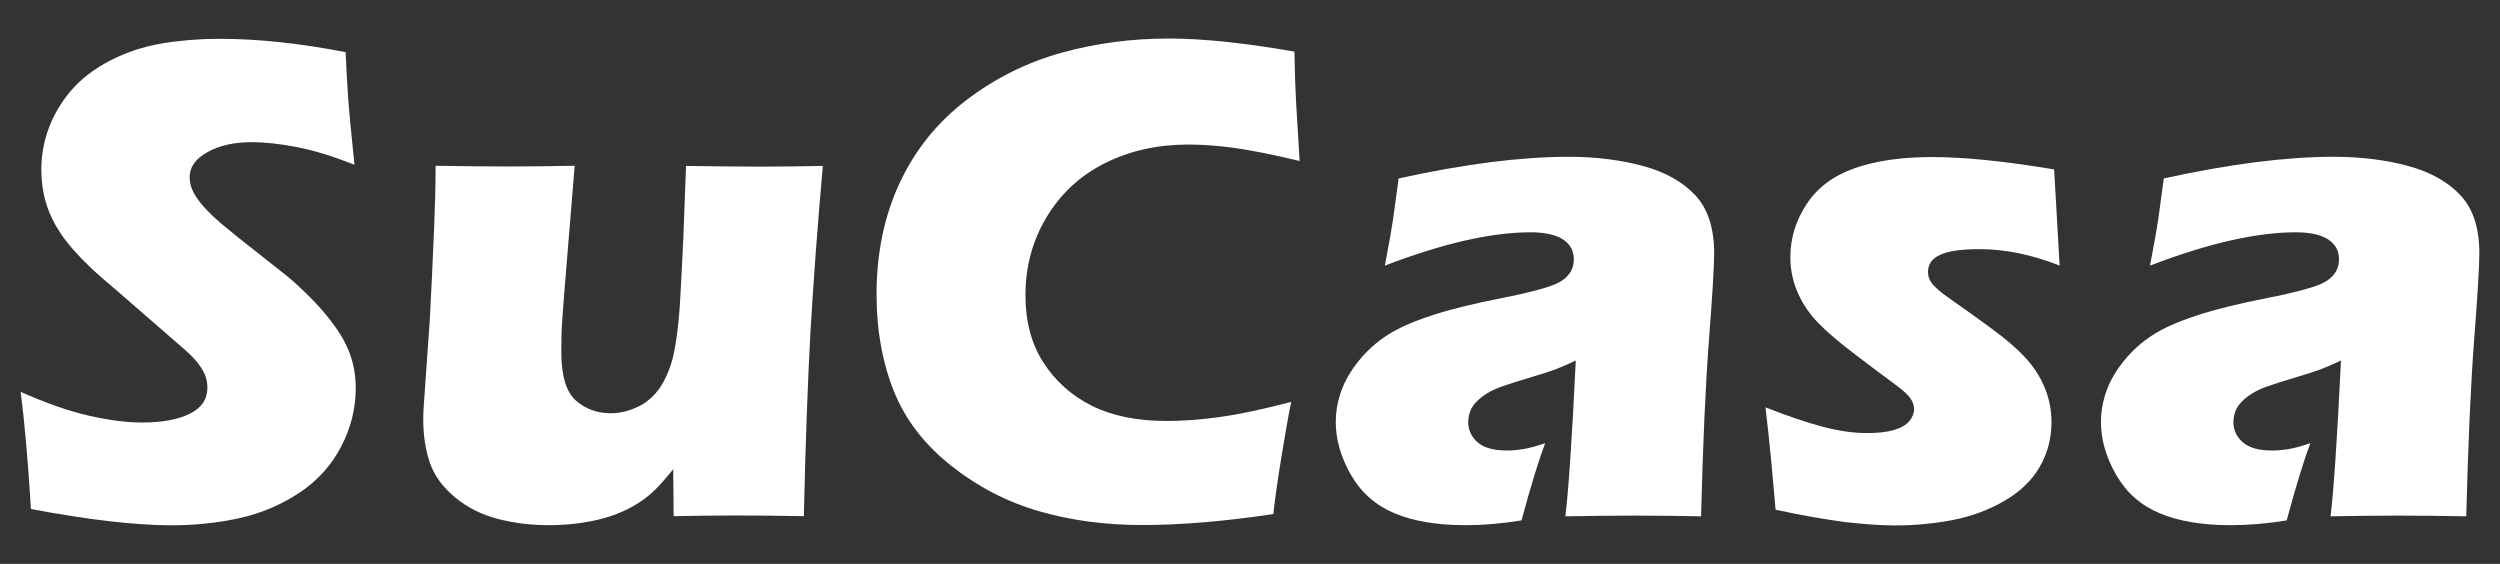
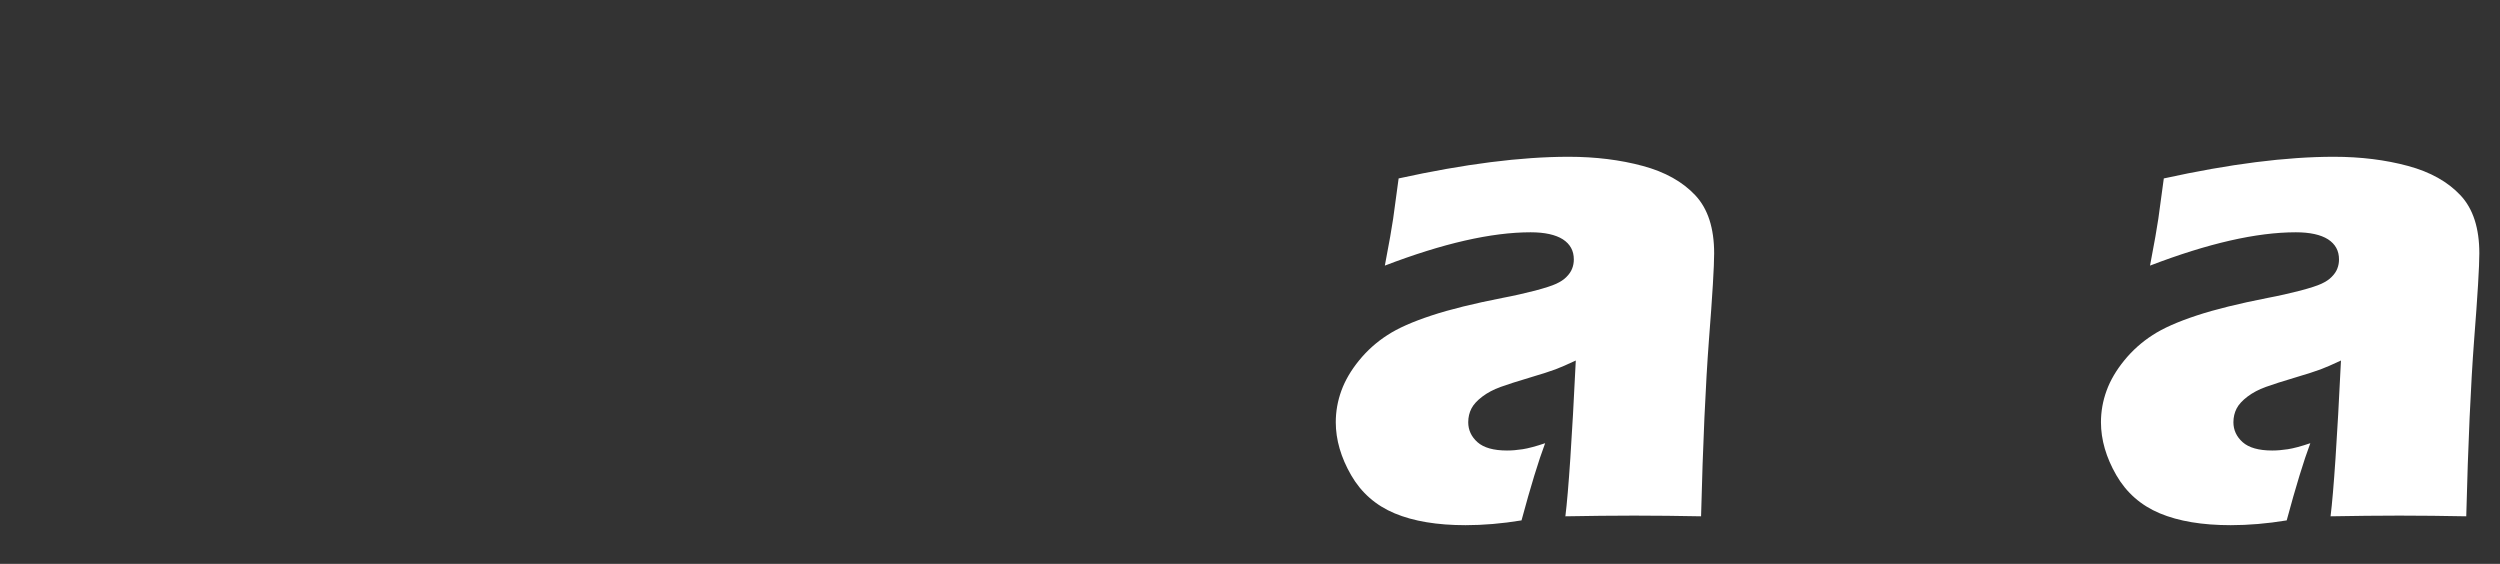
<svg xmlns="http://www.w3.org/2000/svg" version="1.1" id="Layer_1" x="0px" y="0px" viewBox="0 0 1778 401" style="enable-background:new 0 0 1778 401;" xml:space="preserve">
  <rect x="0" y="0" width="1778" height="401" fill="#333333" stroke="none" />
  <style type="text/css">
	.st0{fill:#FFFFFF;}
</style>
  <g>
-     <path class="st0" d="M22,362c-2.1-34.7-4.6-62.4-7.3-83.3c18.3,8.1,34.5,13.8,48.8,17c14.3,3.2,26.8,4.8,37.5,4.8   c14.2,0,25.5-2.1,33.9-6.2c8.4-4.2,12.6-10.3,12.6-18.4c0-2.8-0.4-5.4-1.2-7.9c-0.8-2.5-2.4-5.4-4.6-8.5c-2.3-3.2-5.5-6.6-9.8-10.4   l-46-40c-10.8-9.1-18.3-15.7-22.5-19.8c-8.6-8.3-15.4-16-20.2-23.2c-4.8-7.2-8.3-14.4-10.5-21.9c-2.2-7.4-3.3-15.3-3.3-23.6   c0-9.9,1.7-19.7,5.2-29.2c3.5-9.5,8.7-18.4,15.7-26.7c7-8.3,16.3-15.5,27.8-21.5c11.6-6,23.9-10.1,37.1-12.3s26.8-3.3,40.8-3.3   c27.5,0,57.5,3.2,89.8,9.5c0.5,11.2,1.1,21.5,1.7,30.9c0.6,9.4,2.2,25.8,4.6,49.2c-15-6-28.6-10.2-41-12.6c-12.4-2.4-23-3.5-32-3.5   c-12.7,0-23.2,2.4-31.6,7.1c-8.4,4.7-12.6,10.6-12.6,17.6c0,3.3,0.6,6.4,2,9.5c1.3,3.1,3.7,6.7,7.3,10.9c3.6,4.2,8.3,8.7,14.2,13.7   c5.9,5,15.1,12.3,27.6,22.1l17.6,13.9c5.2,4.2,10.8,9.4,16.8,15.4c6,6,11.2,12,15.6,17.8s7.8,11.2,10.1,16.1   c2.4,4.9,4.1,9.8,5.2,14.8c1.1,5,1.7,10.3,1.7,16c0,14.6-3.5,28.6-10.5,41.9c-7,13.3-16.9,24.2-29.8,32.7   c-12.9,8.5-27,14.5-42.4,17.9s-31.6,5.1-48.7,5.1C95.5,373.5,62.2,369.6,22,362z" />
-     <path class="st0" d="M571.7,367.1c-18.6-0.3-34-0.5-46.4-0.5c-15.3,0-30.7,0.2-46.2,0.5l-0.3-33.4c-5.9,7.3-10.8,12.8-14.9,16.5   s-8.5,6.9-13.3,9.6c-4.8,2.8-10.2,5.2-16.1,7.2s-12.8,3.6-20.5,4.8c-7.7,1.1-15.6,1.7-23.6,1.7c-12.9,0-25-1.5-36.5-4.5   c-11.5-3-21.6-8.1-30.3-15.3c-8.7-7.2-14.6-15.3-17.8-24.4c-3.2-9.1-4.8-19.7-4.8-31.7c0-2.9,0.2-7.5,0.7-13.7l3.9-55.4   c1.1-20.3,2.2-42.9,3.2-67.6c0.6-15.1,1-29.5,1-43c20.2,0.3,37.4,0.5,51.5,0.5c14.3,0,30.1-0.2,47.4-0.5l-7.6,93   c-1.1,14.2-1.8,23.8-1.8,28.9c-0.1,5.1-0.1,8.6-0.1,10.4c0,17.1,3.5,28.6,10.4,34.7c6.9,6,15.2,9,24.8,9c3.9,0,7.8-0.6,11.7-1.7   c3.9-1.1,7.7-2.8,11.3-4.9c3.1-2,6-4.4,8.6-7.3c2.8-3.1,5.2-6.8,7.3-11.2c2.6-5.4,4.6-11.1,5.9-17.3c1.8-8.6,3.2-19.5,4.2-32.7   c0.6-9.6,1.5-26.2,2.6-49.8l1.9-51c21,0.3,38.2,0.5,51.7,0.5c15.1,0,30.3-0.2,45.6-0.5c-3.7,41.3-6.6,80.7-8.8,117.9   C574.4,273.1,572.8,316.8,571.7,367.1z" />
-     <path class="st0" d="M918.3,285.8c-2,9.6-4.3,22.9-7.1,40c-2.8,17.1-4.6,30.4-5.6,39.8c-34.8,5.2-65.9,7.8-93.3,7.8   c-26.4,0-50.9-3.3-73.6-9.9s-43.5-17.4-62.5-32.5c-19-15.1-32.5-32.8-40.6-53.1c-8.1-20.3-12.2-43.1-12.2-68.4   c0-29.5,5.5-55.9,16.5-79.5c11-23.5,26.8-43.1,47.4-58.8c20.6-15.7,43.2-26.9,67.7-33.7c24.6-6.8,50-10.1,76.2-10.1   c24.1,0,53.9,3.1,89.4,9.3l0.5,20.5c0.3,9,0.8,18.8,1.5,29.5l1.7,27.8c-19-4.6-34.5-7.6-46.3-9.3c-11.8-1.6-22.7-2.4-32.8-2.4   c-22,0-41.7,4.4-59.3,13.2s-31.4,21.6-41.5,38.3c-10.1,16.8-15.1,35.3-15.1,55.7c0,18.6,4.2,34.5,12.7,47.7   c8.5,13.3,19.9,23.5,34.3,30.8c14.4,7.2,32.2,10.9,53.3,10.9c11.6,0,24.1-0.9,37.7-2.8C880.7,294.8,897.8,291.2,918.3,285.8z" />
    <path class="st0" d="M984.9,188.9c3.1-16.1,5-27.2,5.9-33.3c0.8-6.1,2.1-15.7,3.9-28.7c46.9-10.3,87.2-15.4,120.9-15.4   c19.2,0,36.8,2.2,52.7,6.5c16,4.3,28.4,11.3,37.4,20.9c9,9.6,13.4,23.4,13.4,41.3c0,9.1-1.2,29.6-3.7,61.5   c-2.4,31.9-4.3,73.7-5.6,125.5c-16-0.3-31.8-0.5-47.6-0.5c-15.3,0-31.6,0.2-48.9,0.5c2.2-17.9,4.7-54.8,7.4-110.8   c-6.2,2.9-11,5-14.5,6.3c-3.5,1.3-9.6,3.3-18.4,5.9c-8.8,2.6-15.6,4.8-20.6,6.6c-5,1.8-9.3,4.1-12.9,6.8c-3.7,2.8-6.3,5.6-7.8,8.5   s-2.3,6.2-2.3,9.8c0,5.5,2.2,10.3,6.6,14.2s11.4,5.9,21,5.9c3.4,0,7.1-0.3,11-0.9c3.9-0.6,9.3-2,16.1-4.3   c-4.7,12.5-10.3,30.8-16.8,54.9c-14,2.3-27.3,3.4-39.8,3.4c-20.2,0-37-2.8-50.4-8.4s-23.8-14.7-31-27.2   c-7.2-12.5-10.9-25.1-10.9-37.6c0-7.6,1.3-15.1,4-22.5s6.9-14.5,12.6-21.5c5.7-7,12.4-13,20-17.9c7.6-5,18.1-9.6,31.4-14   s30.1-8.5,50.4-12.5c8.5-1.6,16.2-3.4,23.3-5.2c7.1-1.9,12.1-3.5,15.1-4.9c3-1.4,5.5-3,7.3-4.9c1.9-1.9,3.2-3.8,4-5.9   c0.8-2,1.2-4.2,1.2-6.5c0-6.2-2.6-10.9-7.8-14.3c-5.2-3.3-12.9-5-22.9-5C1060.7,165.2,1026.1,173.1,984.9,188.9z" />
-     <path class="st0" d="M1262.8,362.5c-0.7-7.2-1.3-14.7-2-22.6c-0.7-7.9-1.7-18.8-3.2-32.6l-2-17.6c15.8,6.2,29.3,10.8,40.7,13.8   c11.4,3,21.8,4.5,31.4,4.5c8,0,14.4-0.7,19.4-2.2c5-1.5,8.6-3.6,10.8-6.3c2.3-2.8,3.4-5.6,3.4-8.5c0-2.6-0.9-5.2-2.6-7.7   c-1.7-2.5-5.6-6-11.6-10.4c-13.3-9.8-25-18.6-35.2-26.6c-10.1-8-17.8-15.1-22.9-21.2c-5.1-6.2-9-12.9-11.7-20   c-2.7-7.2-4-14.6-4-22.2c0-13.5,3.9-26.1,11.6-37.8c7.7-11.7,19.1-20.2,34.2-25.5c15.1-5.3,33.4-7.9,55.1-7.9   c22.6,0,51.5,2.9,86.7,8.8l3.9,68.4c-19.7-7.8-38.7-11.7-56.9-11.7c-12.9,0-22.2,1.3-28,4c-5.8,2.6-8.7,6.7-8.7,12.1   c0,1.8,0.3,3.5,1,5.1c0.6,1.6,1.8,3.3,3.5,5.1c1.7,1.8,3.8,3.6,6.3,5.5c2.5,1.9,8.7,6.2,18.4,13.1s17.4,12.5,22.9,16.8   c9.1,7.2,16.1,13.8,20.9,19.9c4.8,6.1,8.5,12.6,11,19.5c2.5,6.9,3.8,14.2,3.8,21.9c0,11.6-2.8,22.2-8.4,31.9   c-5.6,9.7-14.1,17.8-25.4,24.3c-11.3,6.5-23.6,11-36.7,13.5c-13.2,2.5-26.8,3.8-40.8,3.8c-9.4,0-21.3-0.8-35.5-2.4   C1298.2,369.4,1281.6,366.6,1262.8,362.5z" />
    <path class="st0" d="M1529.1,188.9c3.1-16.1,5-27.2,5.9-33.3c0.8-6.1,2.1-15.7,3.9-28.7c46.9-10.3,87.2-15.4,120.9-15.4   c19.2,0,36.8,2.2,52.7,6.5c16,4.3,28.4,11.3,37.4,20.9c9,9.6,13.4,23.4,13.4,41.3c0,9.1-1.2,29.6-3.7,61.5   c-2.4,31.9-4.3,73.7-5.6,125.5c-16-0.3-31.8-0.5-47.6-0.5c-15.3,0-31.6,0.2-48.9,0.5c2.2-17.9,4.7-54.8,7.4-110.8   c-6.2,2.9-11,5-14.5,6.3c-3.5,1.3-9.6,3.3-18.4,5.9c-8.8,2.6-15.6,4.8-20.6,6.6c-5,1.8-9.3,4.1-12.9,6.8c-3.7,2.8-6.3,5.6-7.8,8.5   s-2.3,6.2-2.3,9.8c0,5.5,2.2,10.3,6.6,14.2s11.4,5.9,21,5.9c3.4,0,7.1-0.3,11-0.9c3.9-0.6,9.3-2,16.1-4.3   c-4.7,12.5-10.3,30.8-16.8,54.9c-14,2.3-27.3,3.4-39.8,3.4c-20.2,0-37-2.8-50.4-8.4s-23.8-14.7-31-27.2   c-7.2-12.5-10.9-25.1-10.9-37.6c0-7.6,1.3-15.1,4-22.5s6.9-14.5,12.6-21.5c5.7-7,12.4-13,20-17.9c7.6-5,18.1-9.6,31.4-14   s30.1-8.5,50.4-12.5c8.5-1.6,16.2-3.4,23.3-5.2c7.1-1.9,12.1-3.5,15.1-4.9c3-1.4,5.5-3,7.3-4.9c1.9-1.9,3.2-3.8,4-5.9   c0.8-2,1.2-4.2,1.2-6.5c0-6.2-2.6-10.9-7.8-14.3c-5.2-3.3-12.9-5-22.9-5C1604.8,165.2,1570.3,173.1,1529.1,188.9z" />
  </g>
</svg>